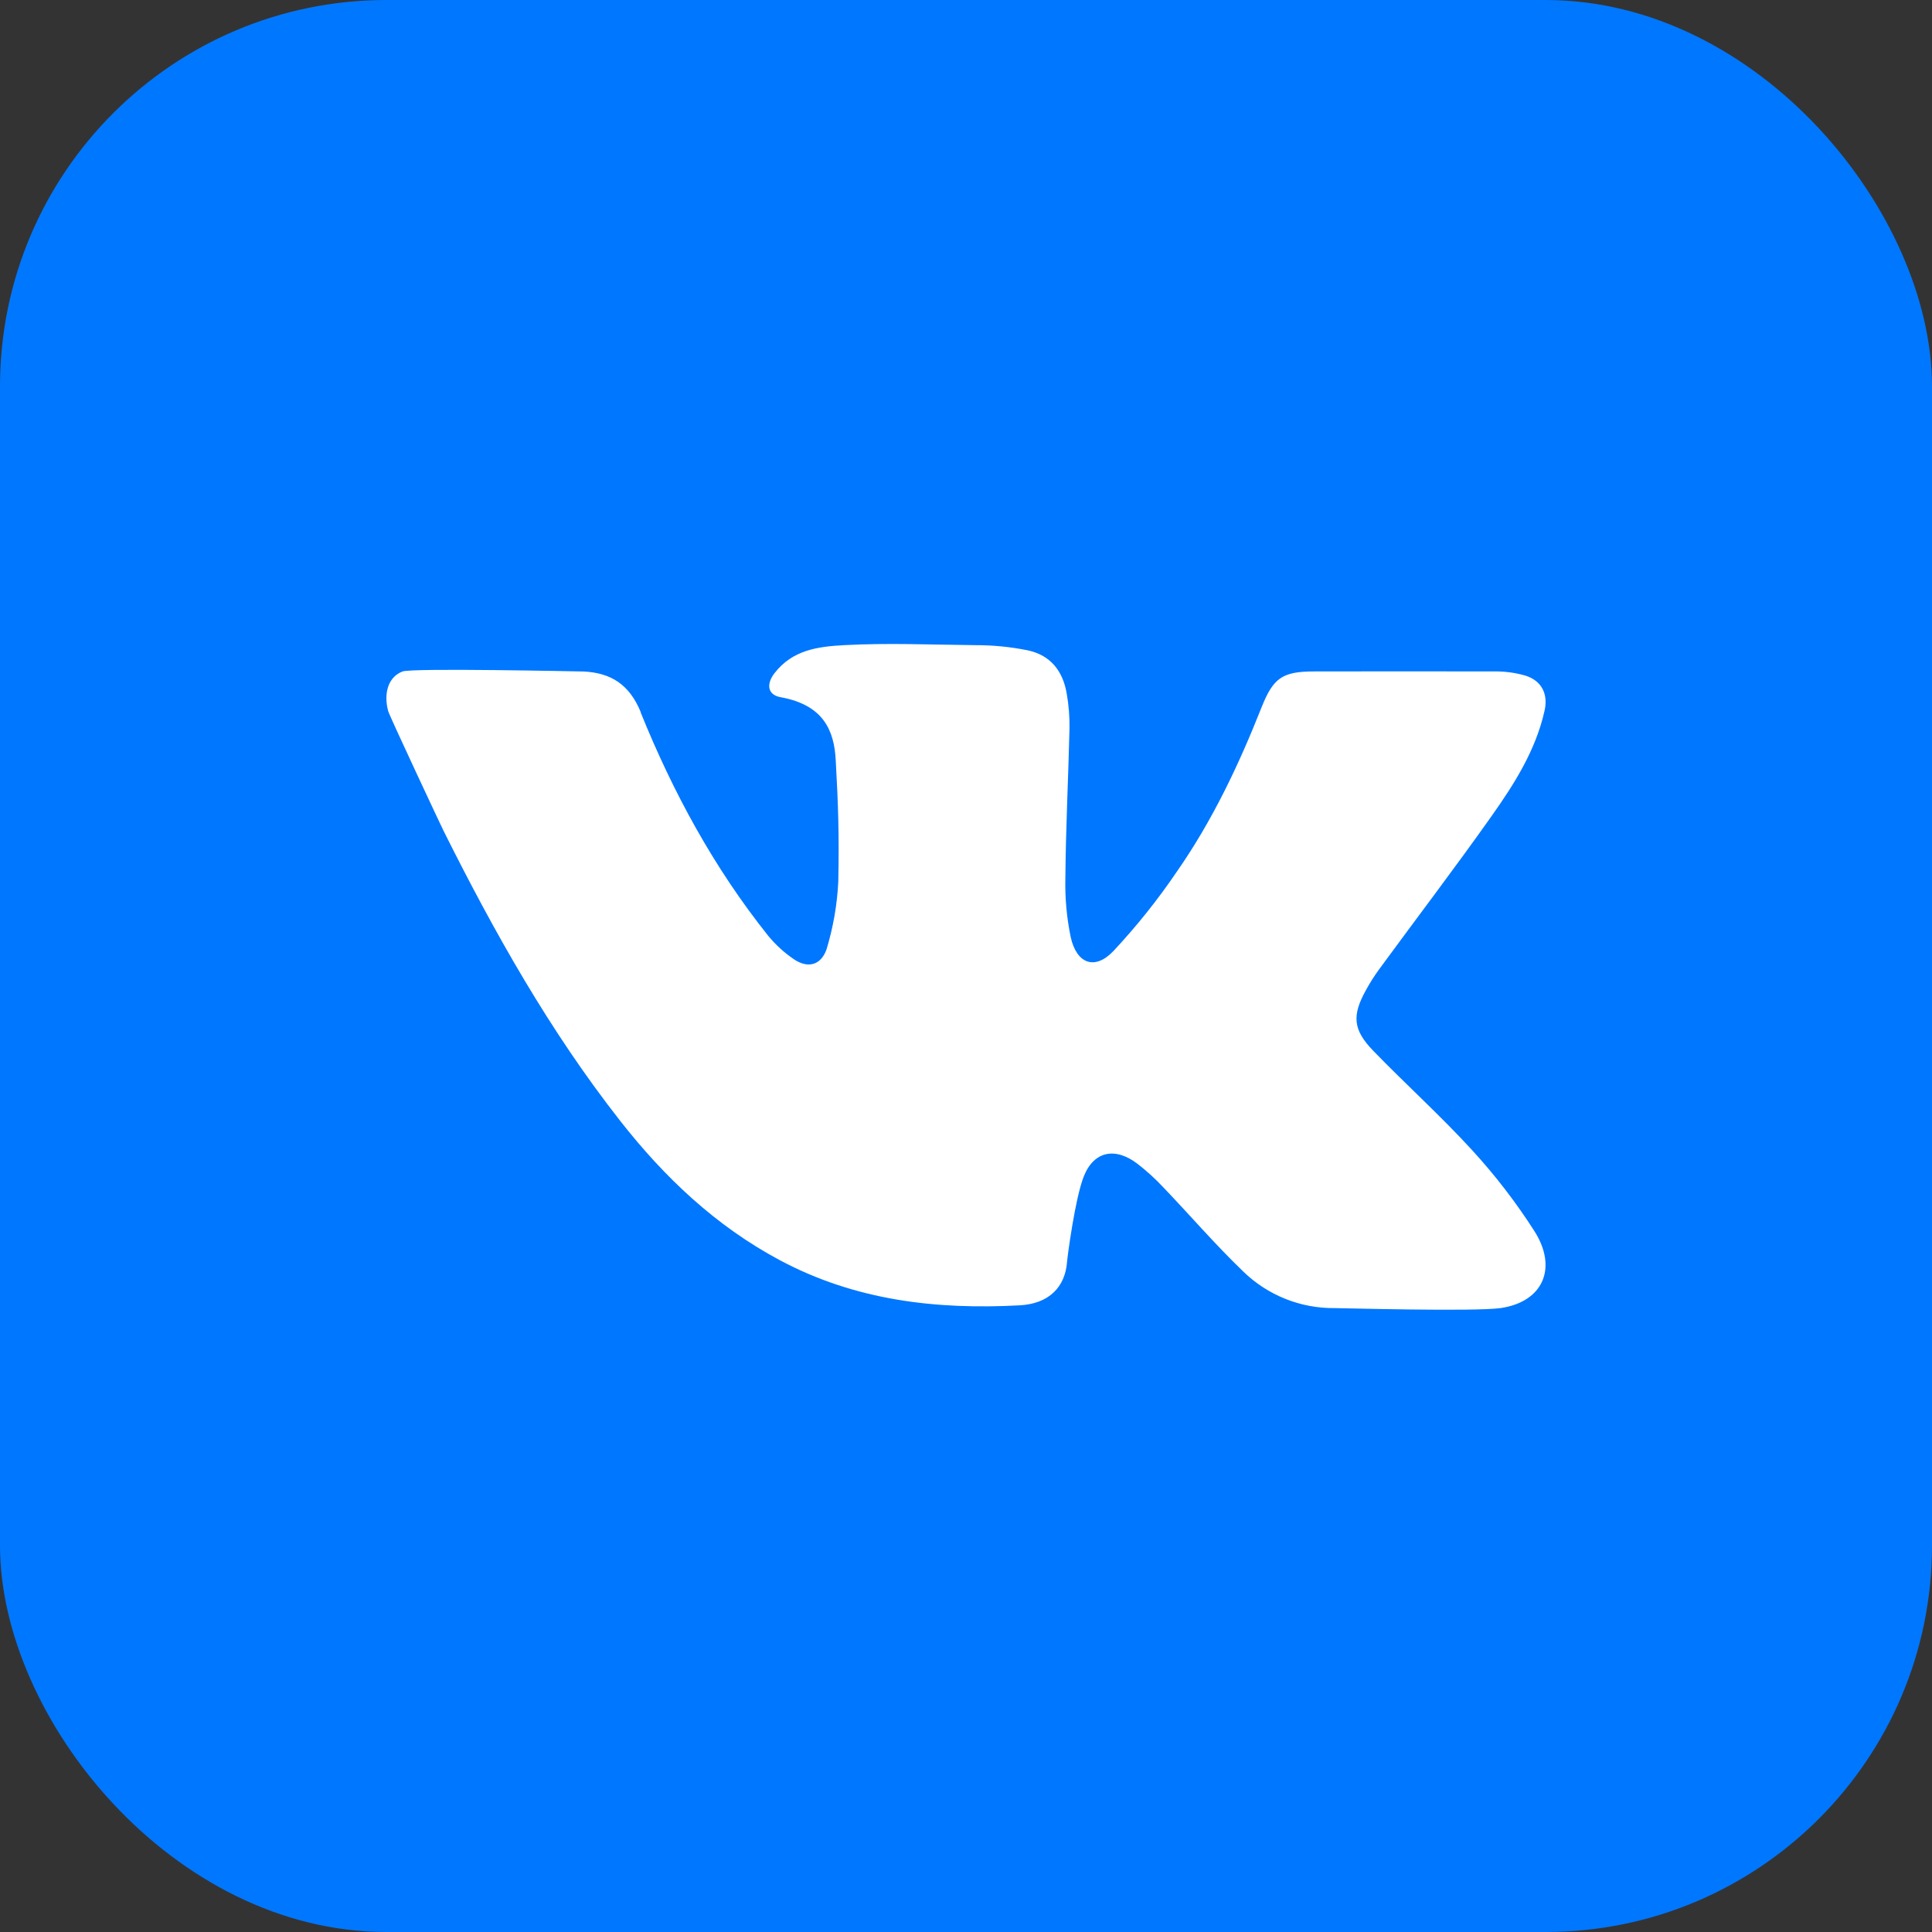
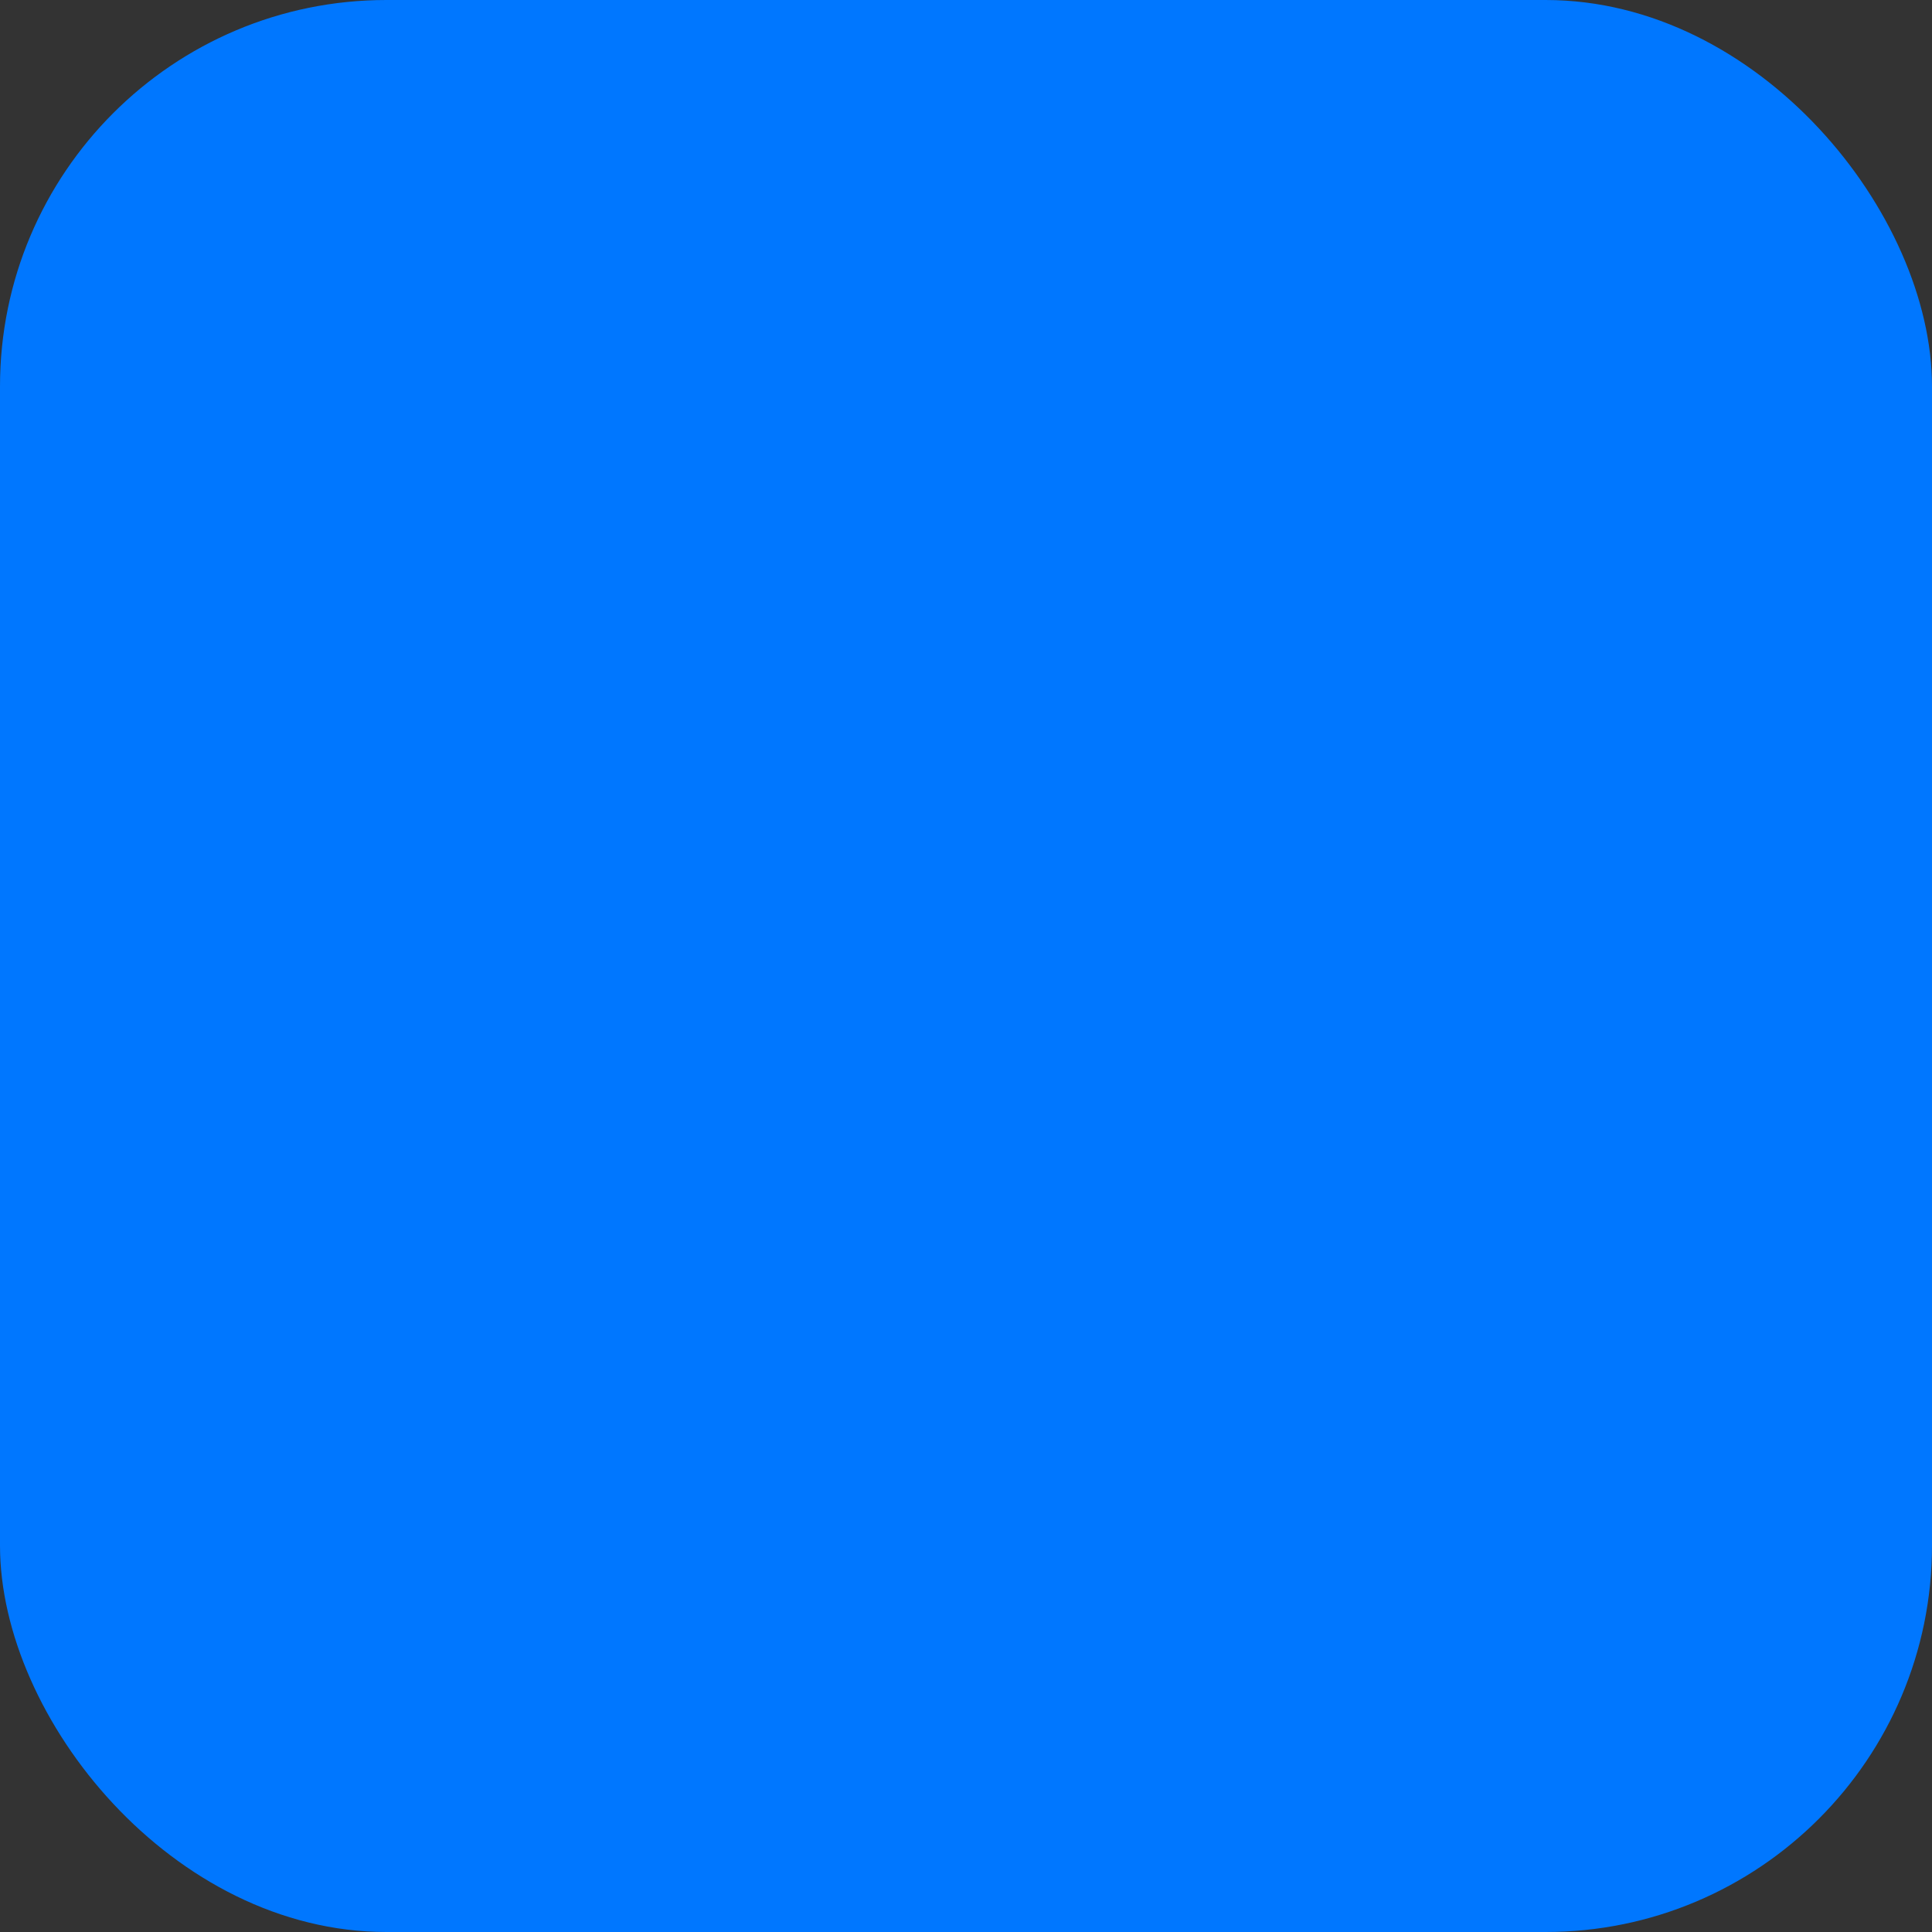
<svg xmlns="http://www.w3.org/2000/svg" width="30" height="30" viewBox="0 0 30 30" fill="none">
  <rect x="0" y="0" width="30" height="30" fill="#333333" stroke="none" />
  <rect width="30" height="30" rx="6" fill="#0077FF" />
-   <path d="M9.95 11.067C10.452 12.308 11.089 13.479 11.927 14.529C12.042 14.669 12.176 14.792 12.326 14.894C12.543 15.042 12.746 14.99 12.834 14.743C12.938 14.4 13 14.045 13.017 13.687C13.031 12.977 13.017 12.511 12.977 11.8C12.952 11.346 12.79 10.947 12.121 10.826C11.915 10.789 11.896 10.619 12.029 10.45C12.305 10.096 12.689 10.04 13.107 10.018C13.783 9.981 14.462 10.011 15.139 10.018C15.416 10.017 15.691 10.044 15.962 10.099C16.317 10.176 16.506 10.425 16.564 10.77C16.596 10.95 16.61 11.131 16.607 11.313C16.589 12.089 16.549 12.866 16.543 13.64C16.536 13.946 16.564 14.252 16.626 14.552C16.718 14.965 16.999 15.07 17.286 14.771C17.648 14.384 17.979 13.97 18.276 13.532C18.825 12.744 19.235 11.879 19.588 10.987C19.771 10.527 19.91 10.427 20.405 10.426C21.336 10.424 22.266 10.424 23.196 10.426C23.363 10.423 23.529 10.445 23.69 10.492C23.942 10.573 24.043 10.78 23.983 11.04C23.845 11.653 23.514 12.174 23.159 12.675C22.59 13.48 21.993 14.262 21.411 15.057C21.337 15.159 21.27 15.265 21.21 15.375C20.992 15.769 21.007 15.99 21.325 16.318C21.831 16.84 22.373 17.328 22.863 17.864C23.221 18.255 23.545 18.676 23.83 19.123C24.186 19.686 23.966 20.215 23.3 20.312C22.88 20.369 20.832 20.312 20.726 20.312C20.195 20.318 19.684 20.113 19.304 19.743C18.871 19.327 18.479 18.87 18.063 18.436C17.939 18.303 17.804 18.181 17.661 18.07C17.321 17.811 16.987 17.869 16.829 18.267C16.693 18.612 16.576 19.509 16.57 19.586C16.542 19.988 16.286 20.244 15.836 20.269C14.537 20.339 13.278 20.194 12.105 19.566C11.111 19.034 10.317 18.281 9.629 17.403C8.536 16.009 7.674 14.476 6.886 12.898C6.846 12.818 6.049 11.12 6.027 11.04C5.956 10.772 6.023 10.515 6.249 10.427C6.391 10.369 9.021 10.427 9.067 10.427C9.487 10.45 9.773 10.627 9.95 11.059L9.95 11.067Z" fill="white" />
</svg>